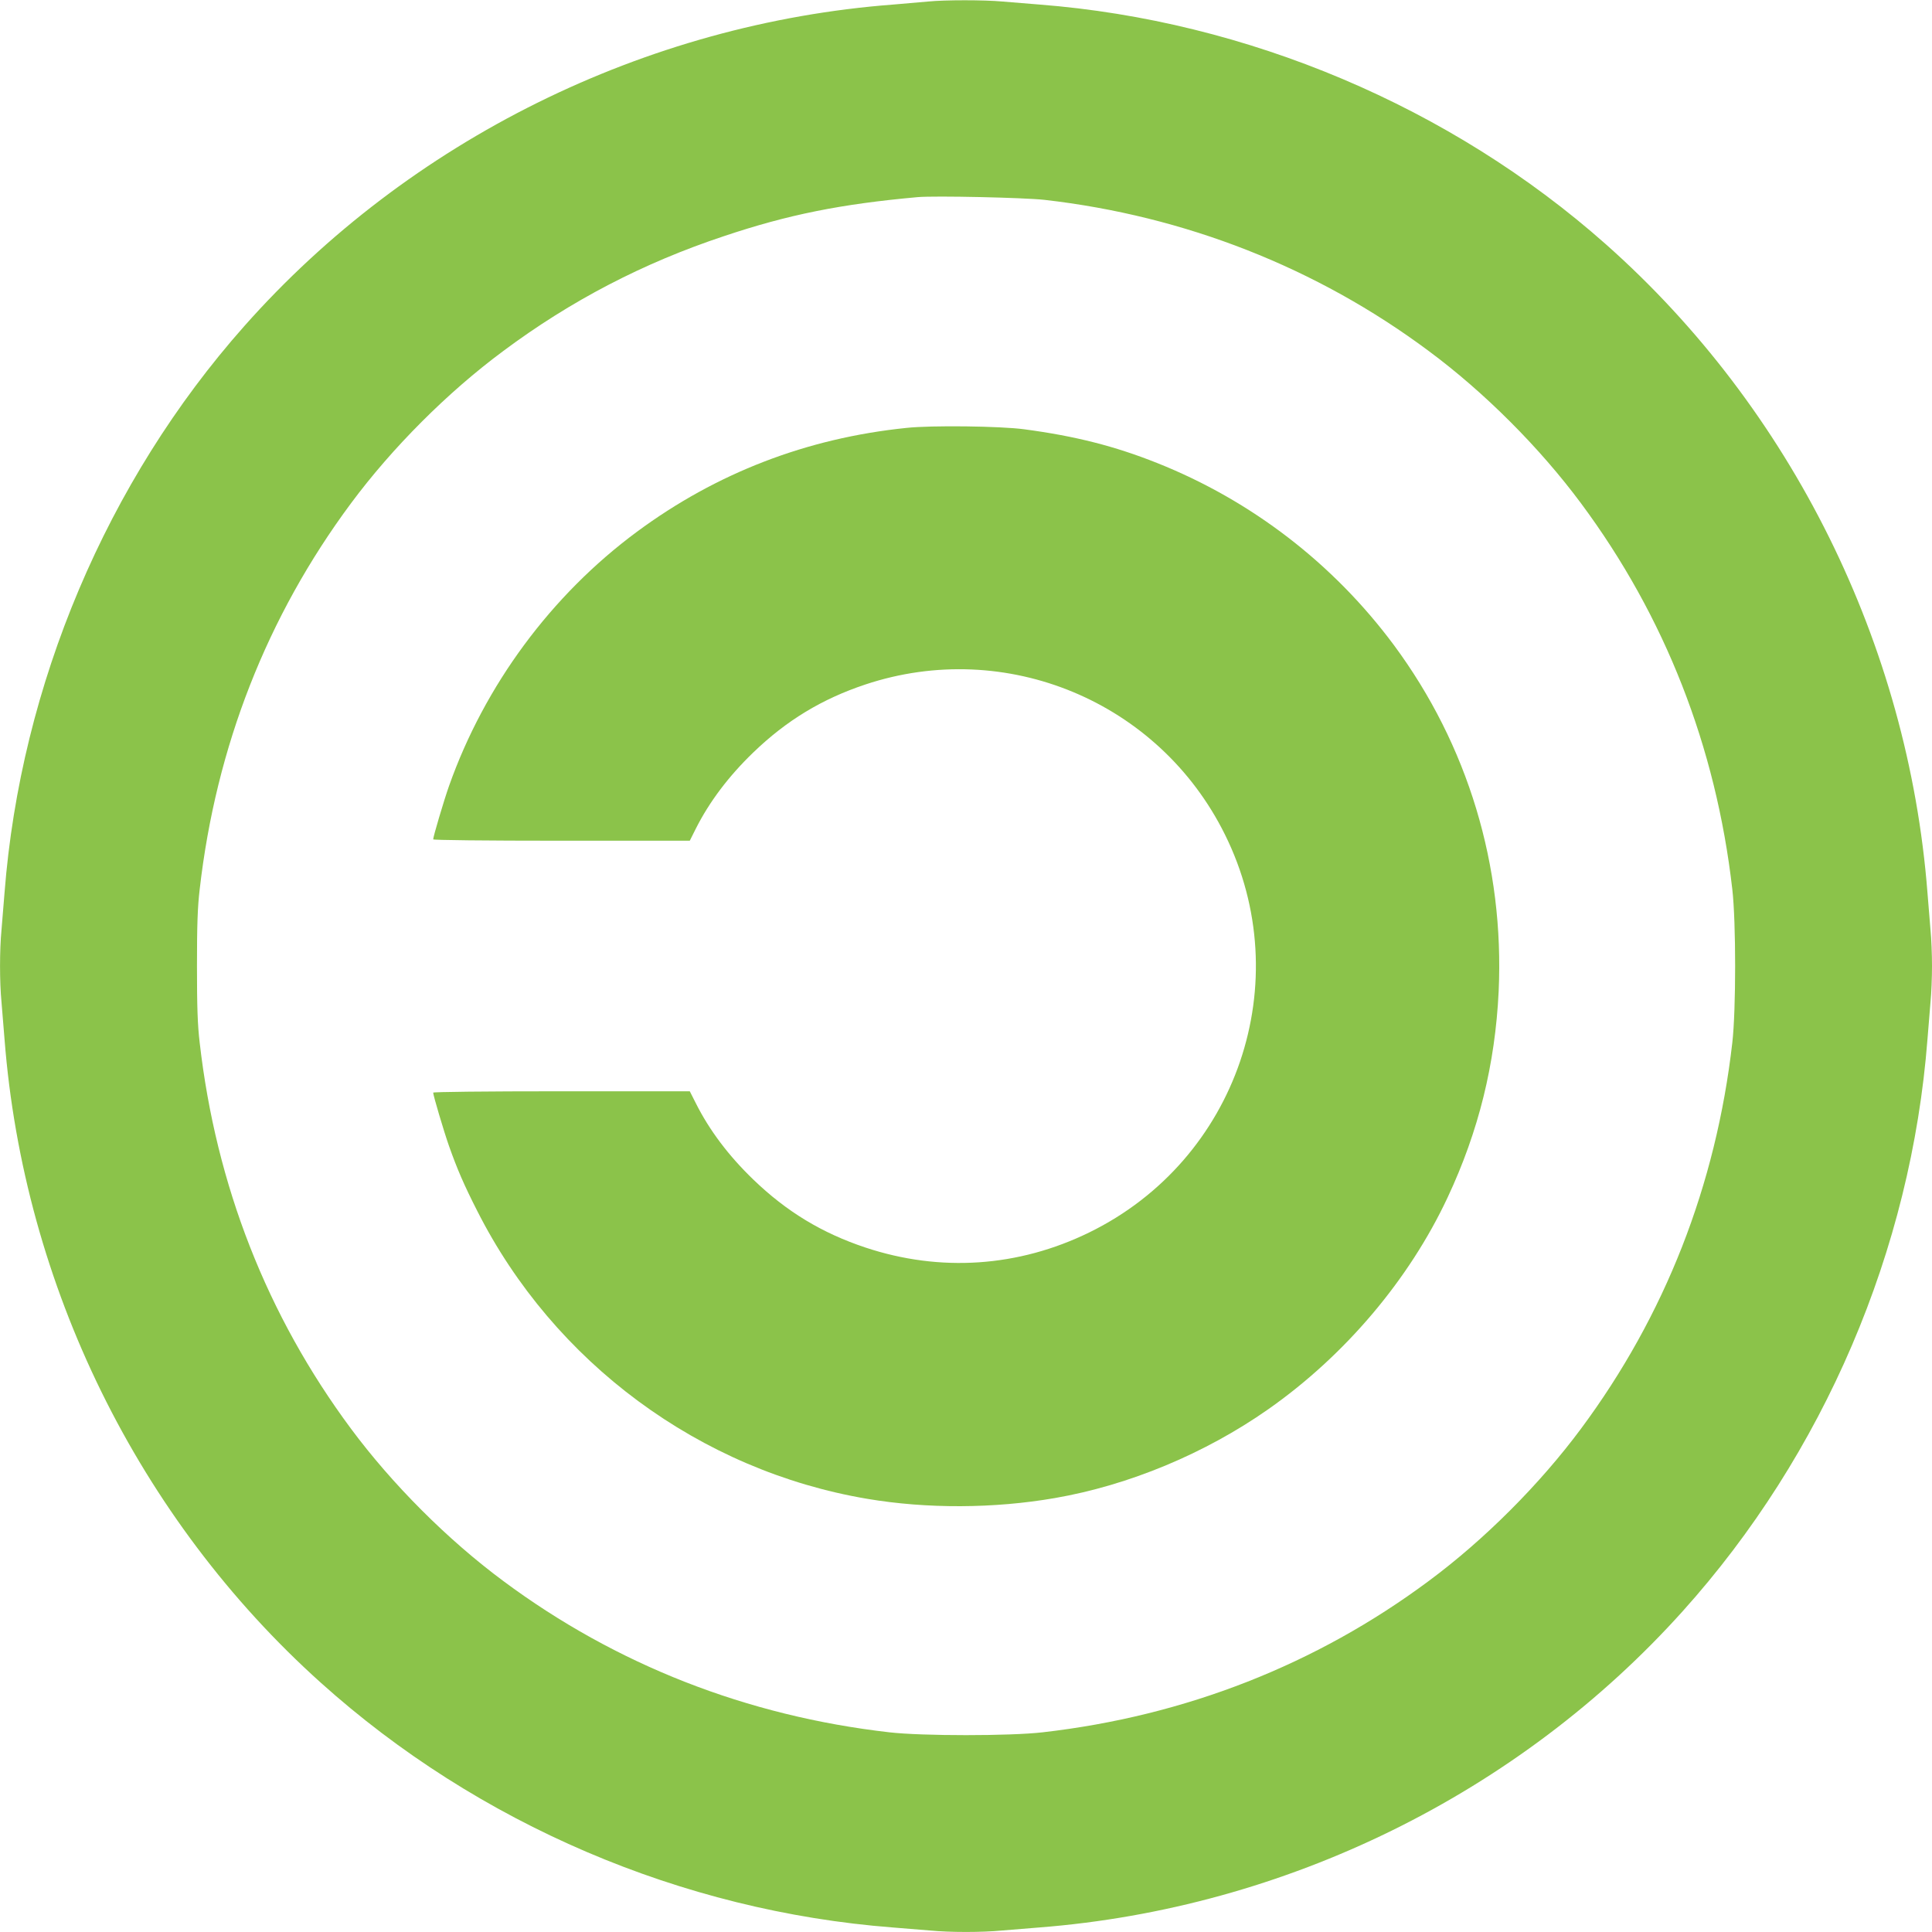
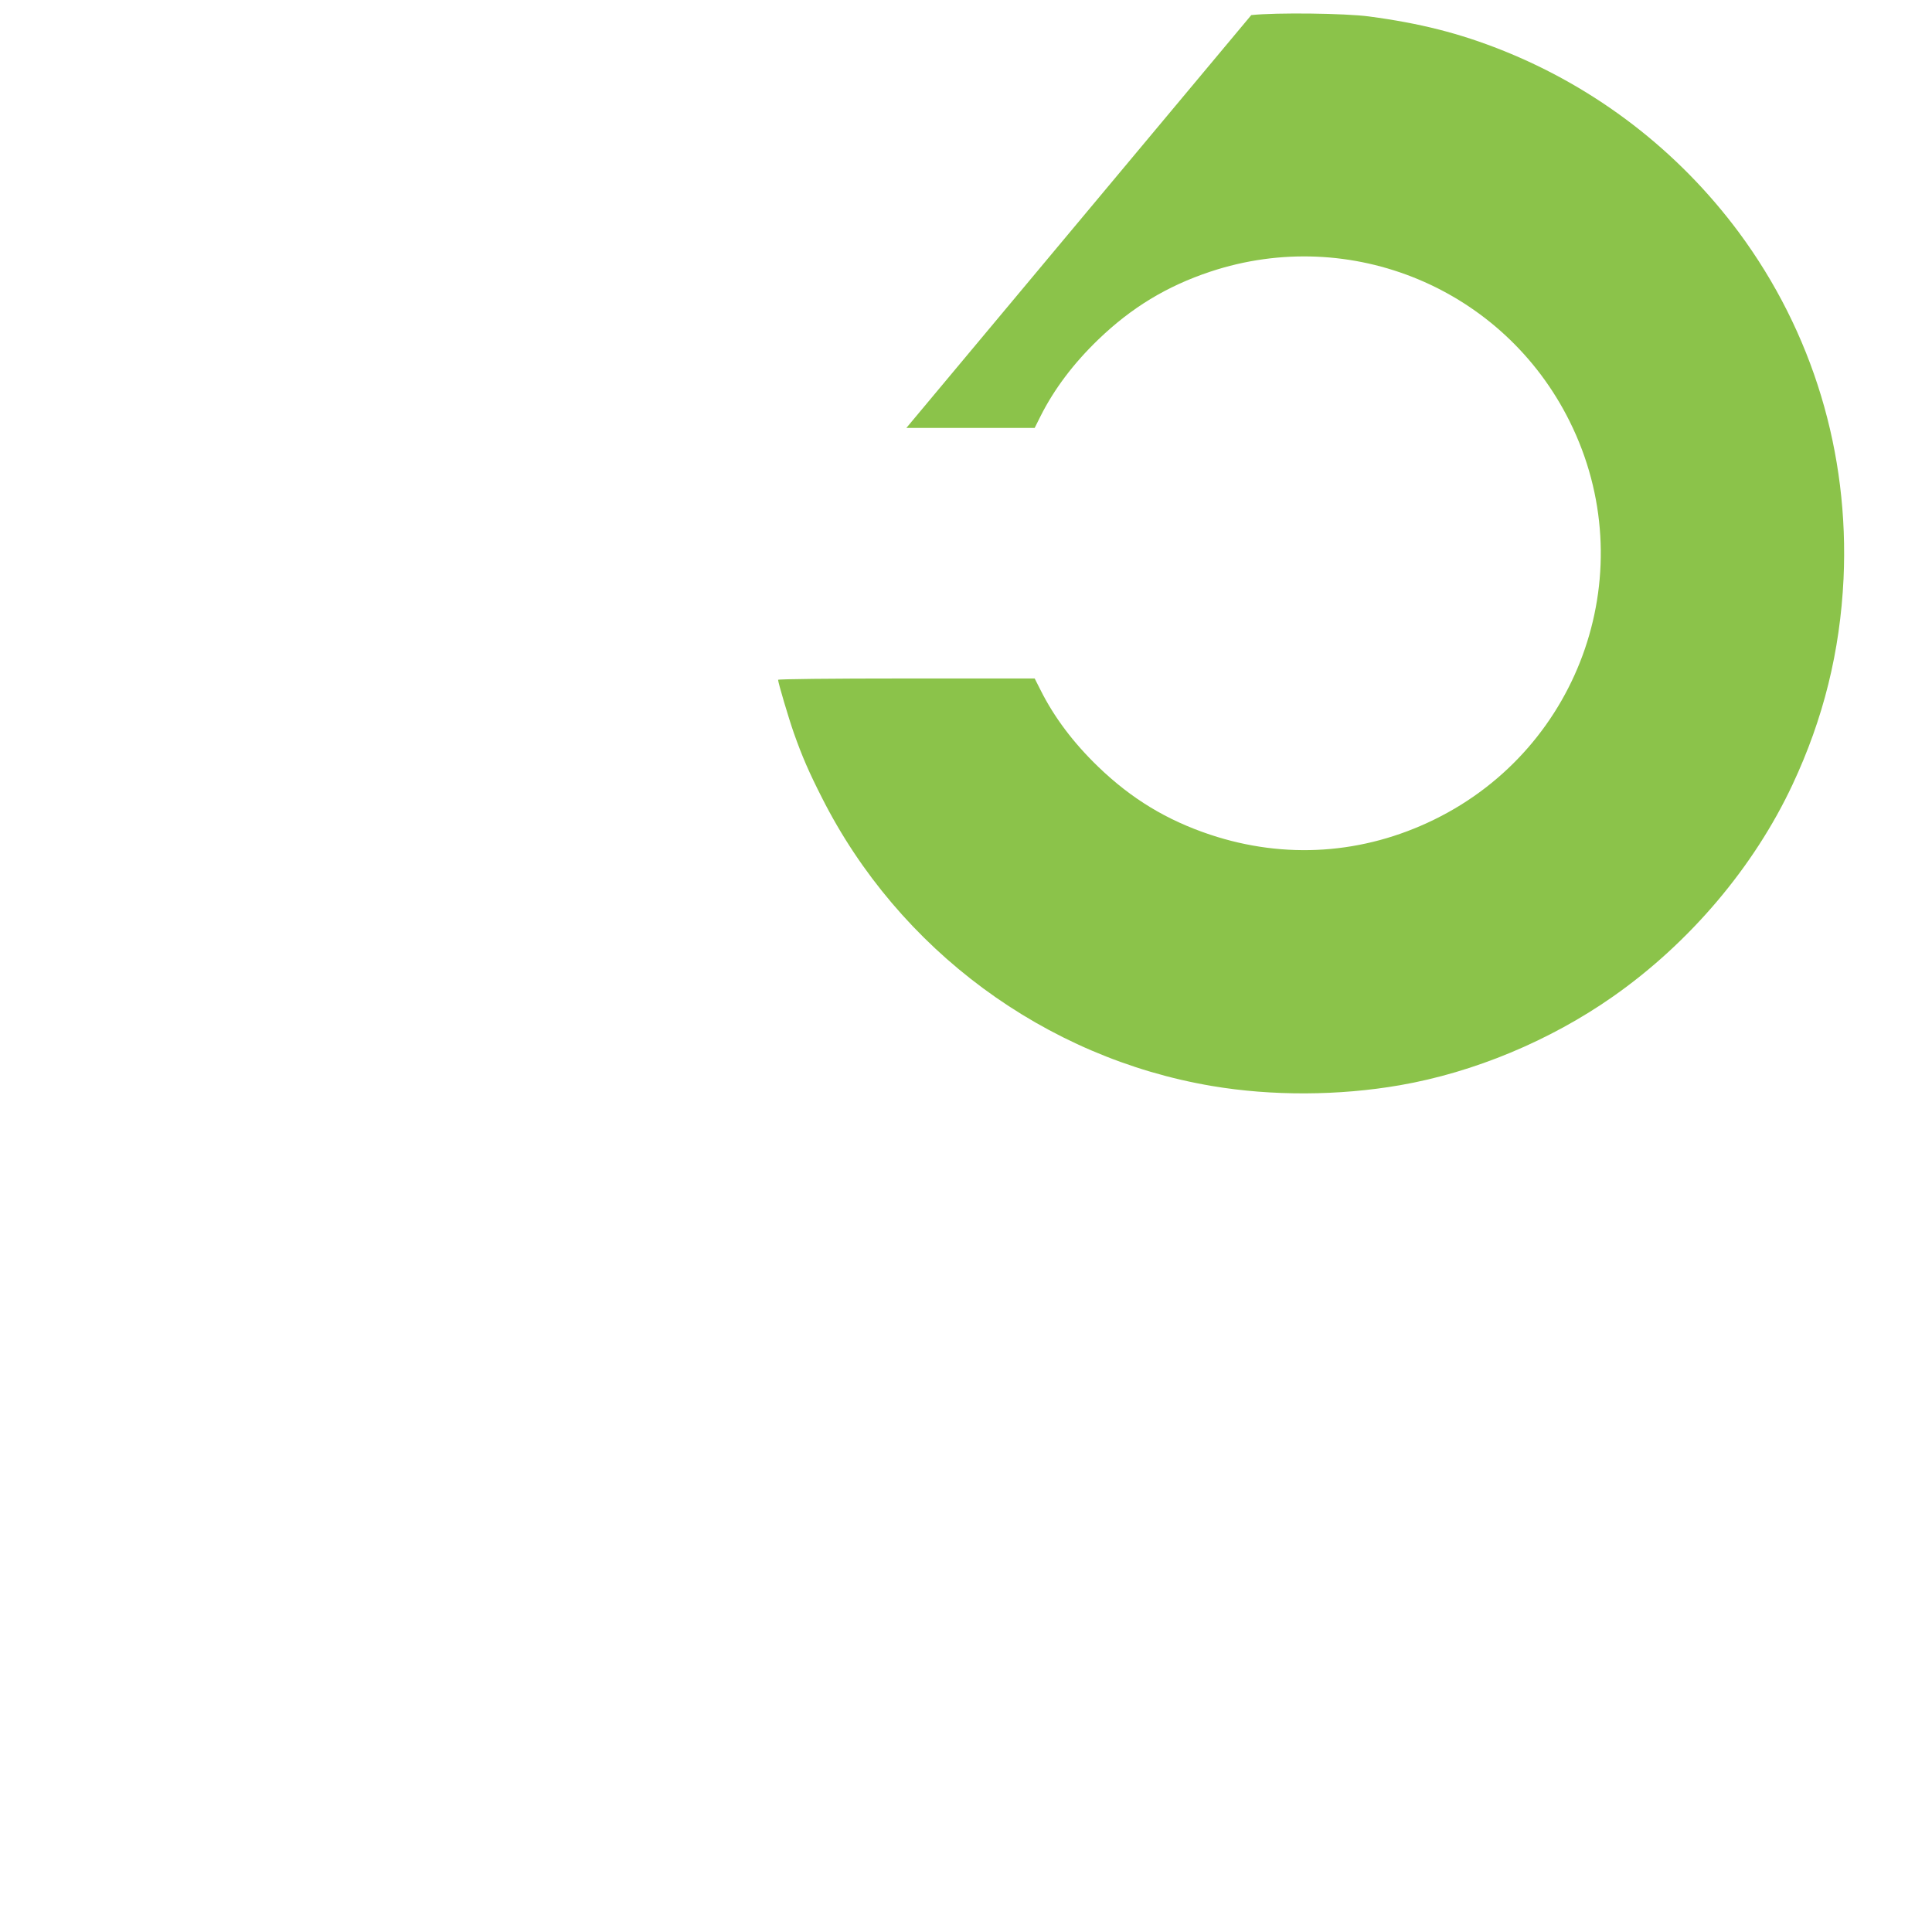
<svg xmlns="http://www.w3.org/2000/svg" version="1.0" width="1280pt" height="1280pt" viewBox="0 0 1280 1280" preserveAspectRatio="xMidYMid meet">
  <g transform="translate(0,1280) scale(0.1,-0.1)" fill="#8bc34a" stroke="none">
-     <path d="M6150 12790 c-41 -4 -145 -13 -230 -20 -1646 -125 -3211 -900 -4301 -2130 -911 -1027 -1482 -2377 -1589 -3755 -6 -77 -15 -187 -20 -245 -13 -134 -13 -346 0 -480 5 -58 14 -168 20 -245 127 -1631 886 -3177 2095 -4263 1040 -935 2392 -1514 3790 -1622 77 -6 187 -15 245 -20 134 -13 346 -13 480 0 58 5 168 14 245 20 1631 127 3177 886 4263 2095 935 1040 1514 2392 1622 3790 6 77 15 187 20 245 6 58 10 166 10 240 0 74 -4 182 -10 240 -5 58 -14 168 -20 245 -128 1646 -902 3207 -2130 4296 -1027 911 -2377 1482 -3755 1589 -77 6 -187 15 -245 20 -120 11 -379 11 -490 0z m769 -1314 c931 -106 1805 -449 2546 -1001 370 -274 737 -642 1010 -1010 556 -749 894 -1612 1002 -2557 25 -217 25 -799 0 -1016 -108 -945 -446 -1808 -1002 -2557 -273 -368 -640 -736 -1010 -1010 -745 -554 -1613 -894 -2557 -1002 -217 -25 -799 -25 -1016 0 -944 108 -1812 448 -2557 1002 -370 274 -737 642 -1010 1010 -556 749 -894 1612 -1002 2557 -14 118 -18 235 -18 508 0 273 4 390 18 508 108 945 446 1808 1002 2557 273 368 640 736 1010 1010 447 333 927 583 1460 760 426 143 775 213 1285 259 114 10 702 -3 839 -18z" />
-     <path d="M6005 9965 c-661 -68 -1259 -299 -1785 -688 -568 -420 -1009 -1017 -1245 -1684 -34 -96 -105 -336 -105 -354 0 -5 339 -9 850 -9 l850 0 39 78 c90 179 218 349 382 507 220 212 454 354 742 450 932 310 1945 -112 2382 -993 485 -976 83 -2157 -898 -2637 -470 -230 -988 -265 -1484 -100 -288 96 -522 238 -742 450 -164 158 -292 328 -382 508 l-39 77 -850 0 c-511 0 -850 -4 -850 -9 0 -18 71 -258 105 -354 54 -153 100 -259 186 -428 509 -1007 1477 -1722 2584 -1909 396 -67 841 -65 1244 5 491 85 995 295 1413 588 508 356 934 859 1189 1404 205 437 315 883 338 1365 38 832 -204 1632 -694 2294 -401 540 -944 958 -1570 1207 -279 111 -541 178 -880 223 -156 21 -614 27 -780 9z" />
+     <path d="M6005 9965 l850 0 39 78 c90 179 218 349 382 507 220 212 454 354 742 450 932 310 1945 -112 2382 -993 485 -976 83 -2157 -898 -2637 -470 -230 -988 -265 -1484 -100 -288 96 -522 238 -742 450 -164 158 -292 328 -382 508 l-39 77 -850 0 c-511 0 -850 -4 -850 -9 0 -18 71 -258 105 -354 54 -153 100 -259 186 -428 509 -1007 1477 -1722 2584 -1909 396 -67 841 -65 1244 5 491 85 995 295 1413 588 508 356 934 859 1189 1404 205 437 315 883 338 1365 38 832 -204 1632 -694 2294 -401 540 -944 958 -1570 1207 -279 111 -541 178 -880 223 -156 21 -614 27 -780 9z" />
  </g>
</svg>